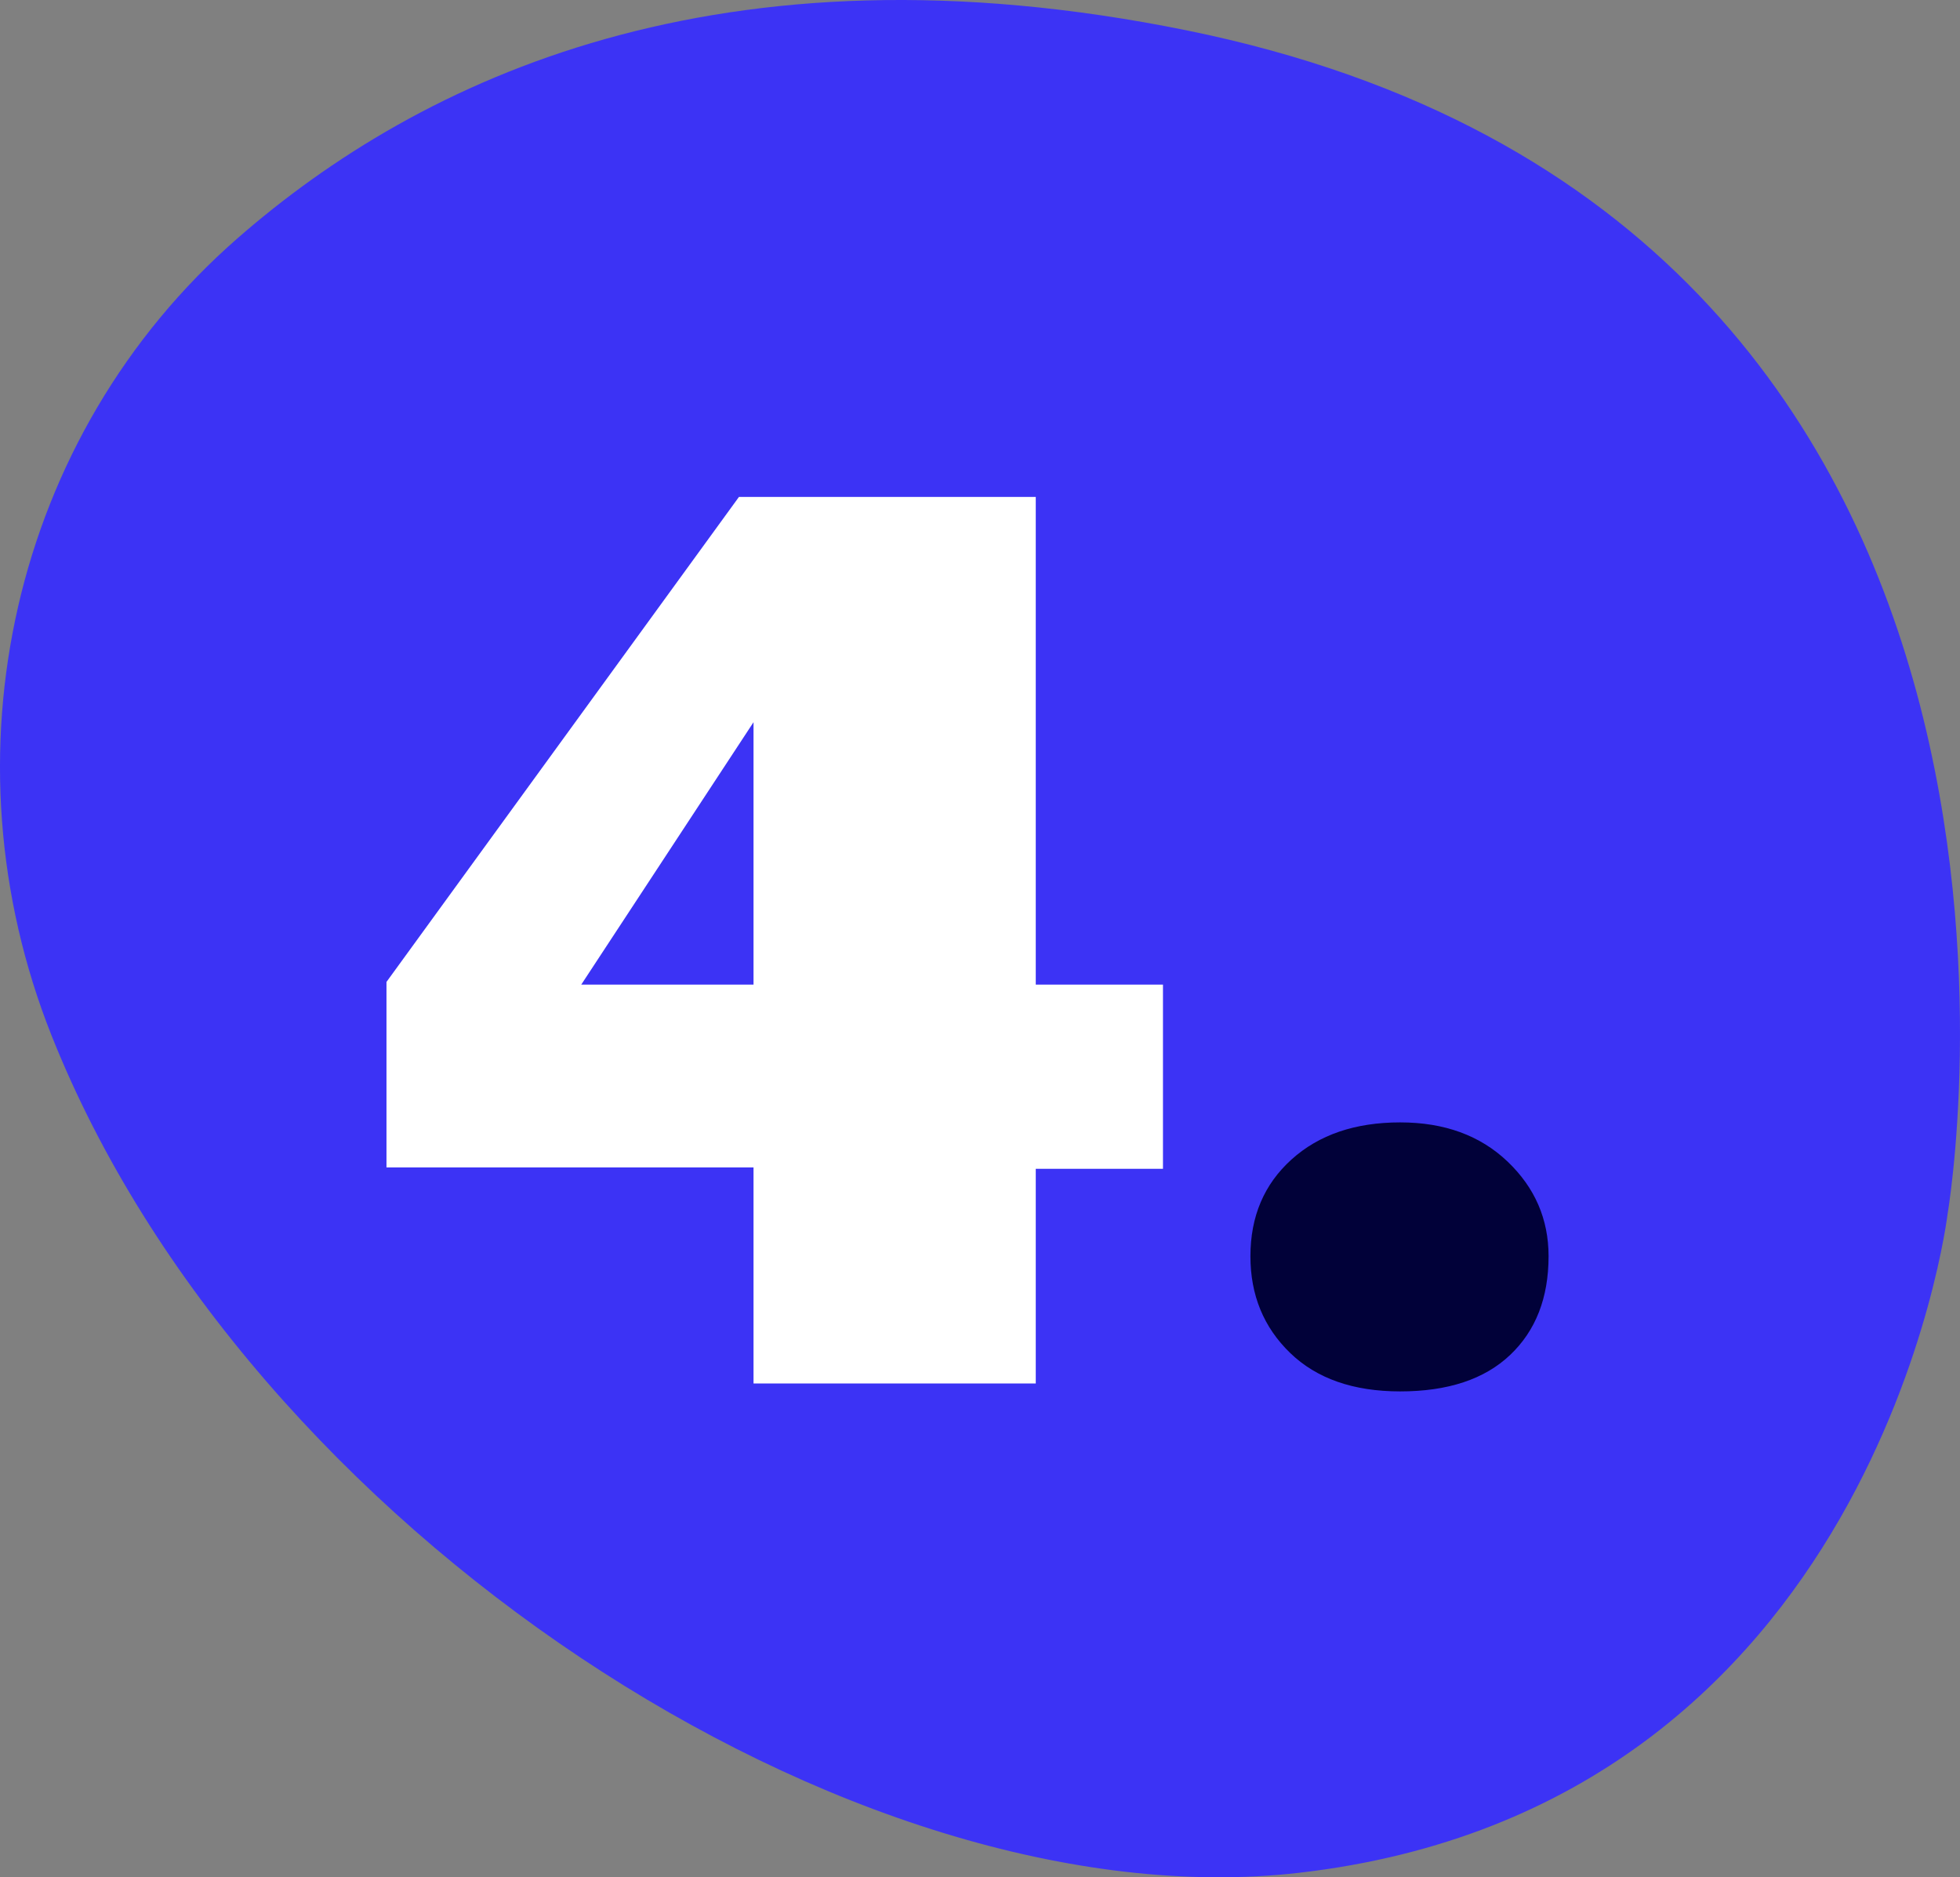
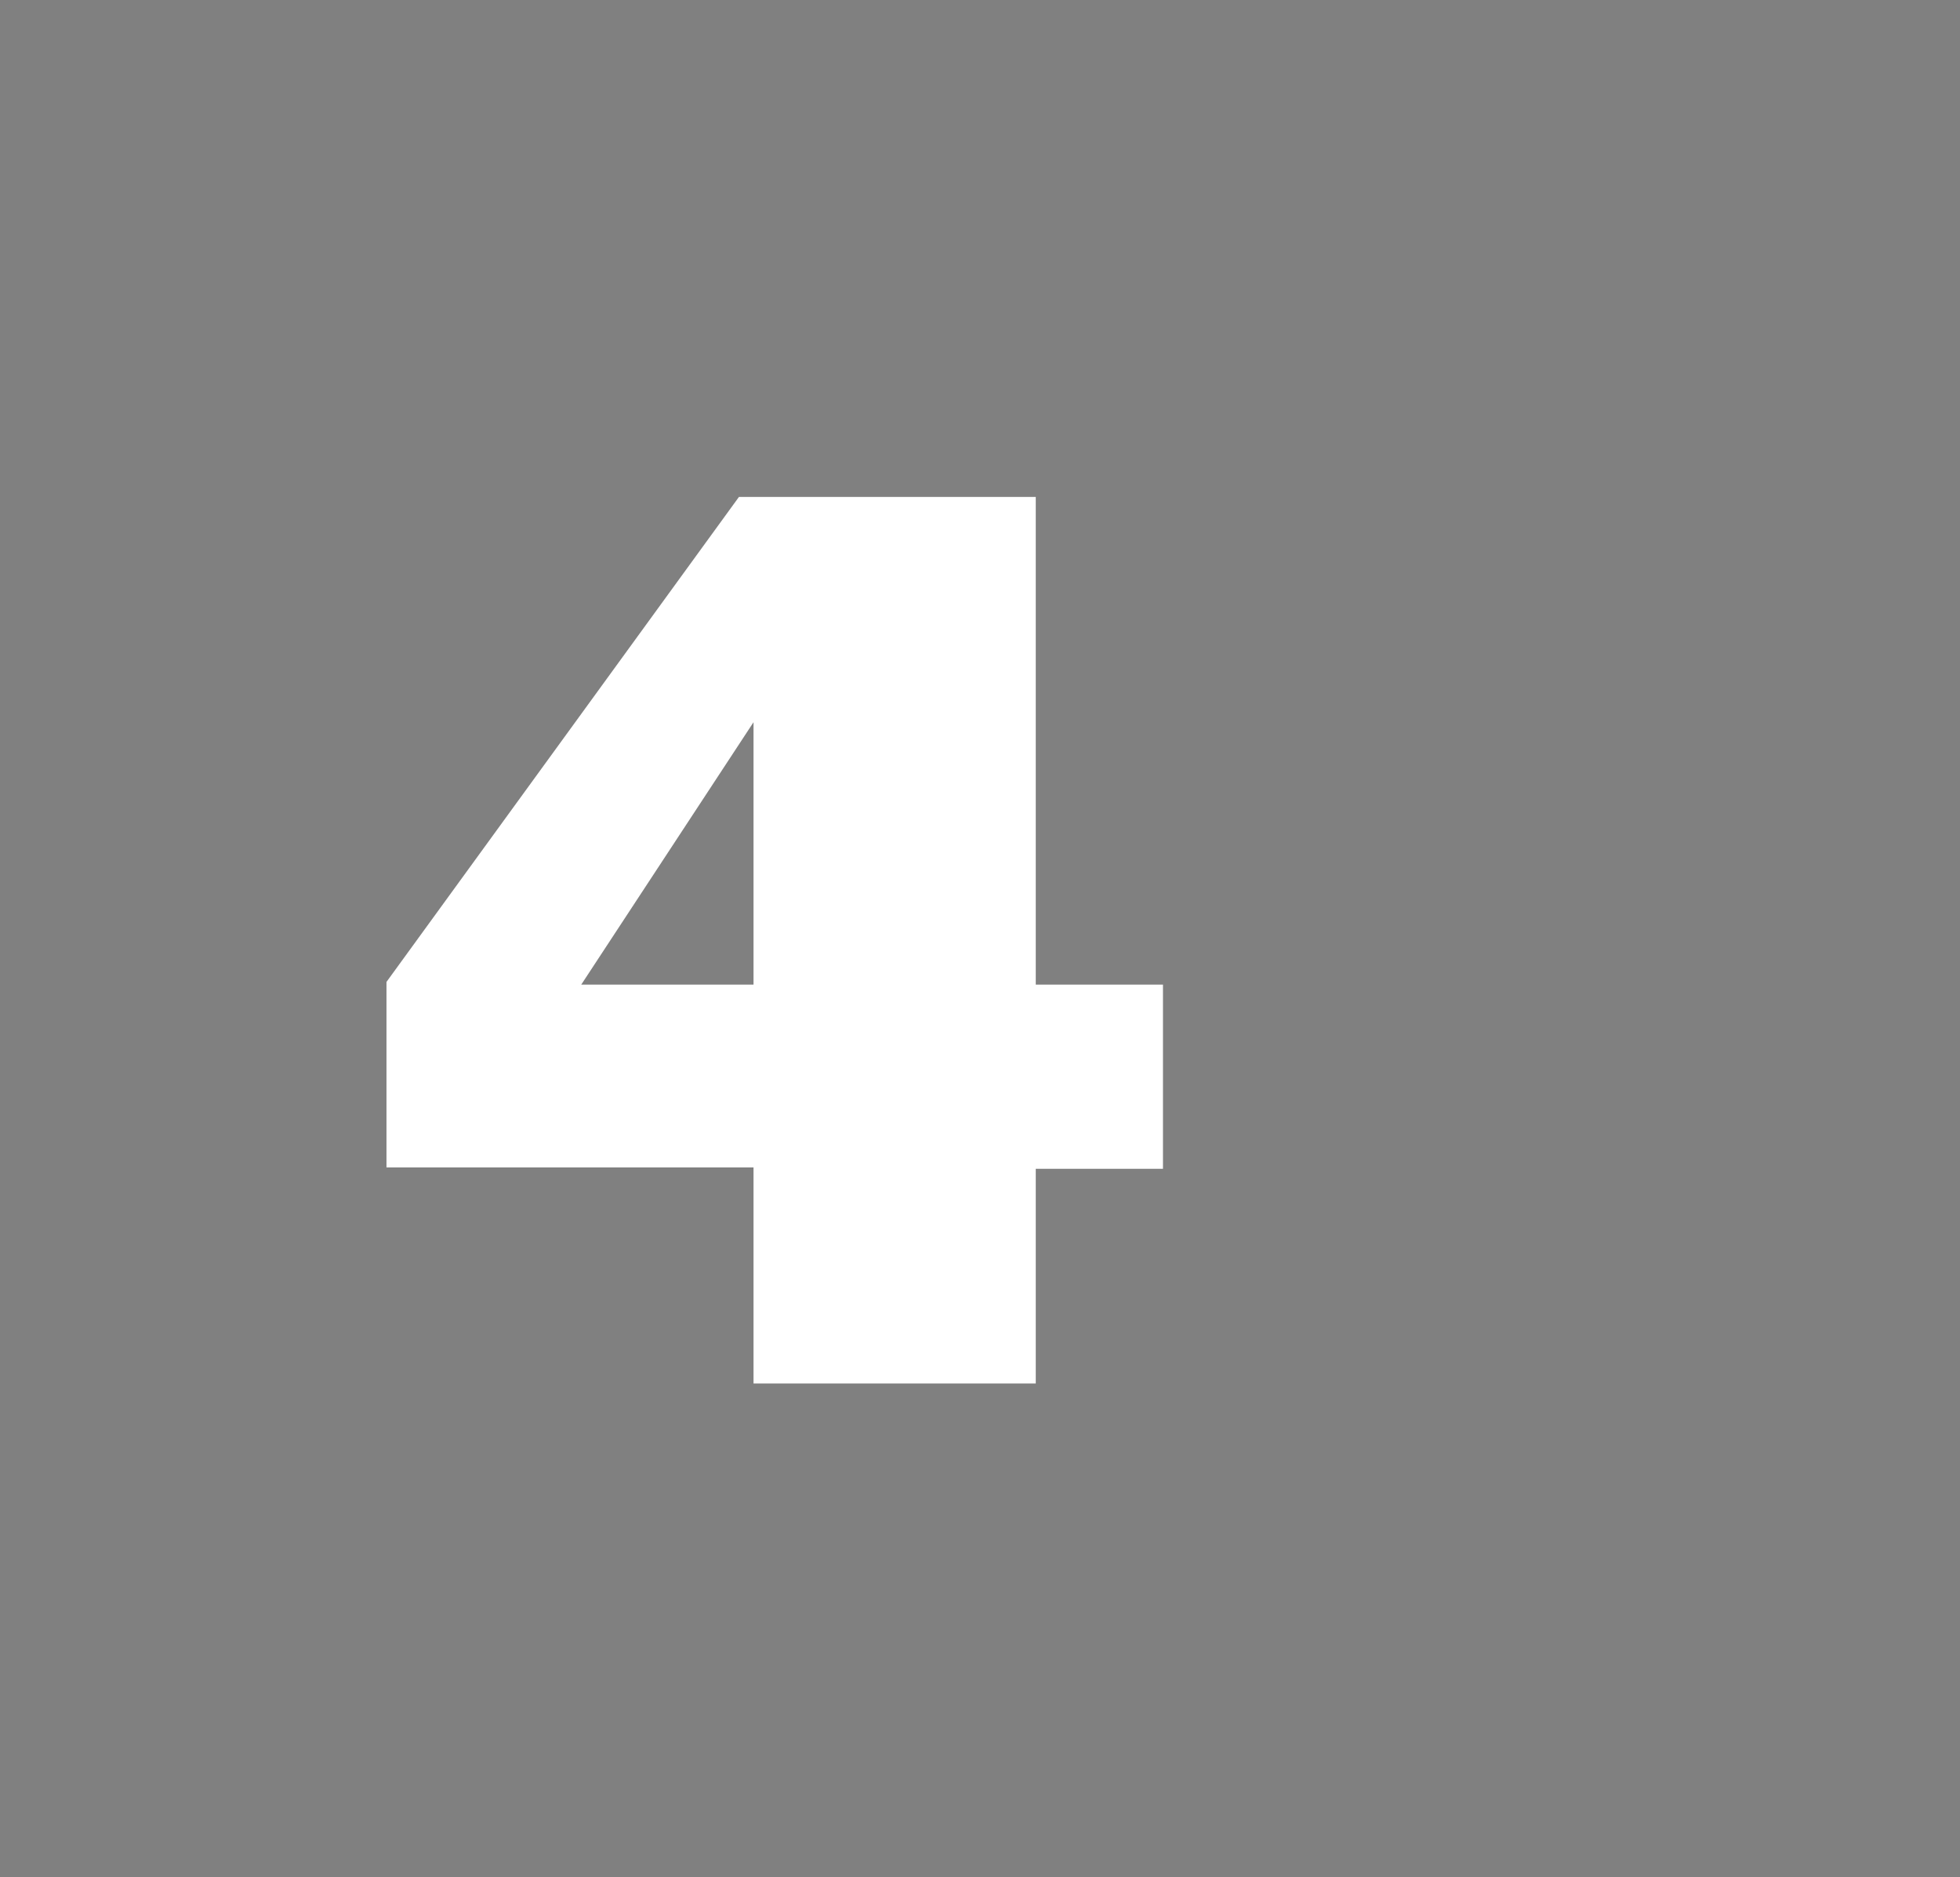
<svg xmlns="http://www.w3.org/2000/svg" width="71px" height="68px" viewBox="0 0 71 68" version="1.1">
  <rect x="0" y="0" width="71" height="68" fill="#808080" stroke="none" />
  <title>Picto_num4</title>
  <desc>Created with Sketch.</desc>
  <g id="&lt;!---Generator:-Adobe-Illustrator-25.2.3,-SVG-Export-Plug-In----&gt;-&lt;svg-version=&quot;1.1&quot;-xmlns=&quot;http://www.w3.org/2000/svg&quot;-xmlns:xlink=&quot;http://www.w3.org/1999/xlink&quot;-x=&quot;0px&quot;-y=&quot;0px&quot;-width=&quot;137.7px&quot;---height=&quot;145.4px&quot;-viewBox=&quot;0-0-137.7-145.4&quot;-style=&quot;overflow:visible;enable-background:new-0-0-137.7-145.4;&quot;---xml:space=&quot;preserve&quot;&gt;-&lt;style-type=&quot;text/css&quot;&gt;--.st0{fill:#D8232A;}-&lt;/style&gt;-&lt;defs&gt;-&lt;/defs&gt;-&lt;path-class=&quot;st0&quot;-d=&quot;M15.6,25.5c6.2-7.9,14.7-15.3,26-20.2c21-9.1,45.2-6.2,64.3,6.5c13.7,9.1,28.3,25.8,31.1,49.8--c0,0,9.8,68.3-47.2,81.8c0,0-71.2,18.1-87.9-54.5C-3.1,66.8,1.6,43.4,15.6,25.5z&quot;/&gt;-&lt;/svg&gt;--" stroke="none" stroke-width="1" fill="none" fill-rule="evenodd">
    <g id="3.1-CORPORATE---NOS-CONVICTIONS-(BASE)" transform="translate(-588, -3001)">
      <g id="Picto_num4" transform="translate(588, 3001)">
-         <path d="M1.866,37.504 C-2.149,27.409 0.413,15.787 8.603,8.632 C15.222,2.85 26.074,-2.333 42.986,1.1 C76.76,7.956 70.551,43.968 70.551,43.968 C70.551,43.968 67.985,65.443 47.042,67.839 C30.855,69.69 8.958,55.337 1.866,37.504" id="Fill-1" fill="#3C33F5" />
        <g id="4." transform="translate(14, 18)" fill-rule="nonzero">
          <path d="M23.52,8.52651283e-14 L23.52,17.664 L28.128,17.664 L28.128,24.336 L23.52,24.336 L23.52,32.112 L13.296,32.112 L13.296,24.288 L1.13686838e-13,24.288 L1.13686838e-13,17.568 L12.768,8.52651283e-14 L23.52,8.52651283e-14 Z M13.296,8.16 L7.056,17.664 L13.296,17.664 L13.296,8.16 Z" id="Combined-Shape" fill="#FFFFFF" />
-           <path d="M36.72,32.4 C35.024,32.4 33.696,31.936 32.736,31.008 C31.776,30.08 31.296,28.912 31.296,27.504 C31.296,26.064 31.792,24.896 32.784,24 C33.776,23.104 35.088,22.656 36.72,22.656 C38.32,22.656 39.616,23.128 40.608,24.072 C41.6,25.016 42.096,26.16 42.096,27.504 C42.096,29.008 41.632,30.2 40.704,31.08 C39.776,31.96 38.448,32.4 36.72,32.4 Z" id="." fill="#010139" />
        </g>
      </g>
    </g>
  </g>
</svg>